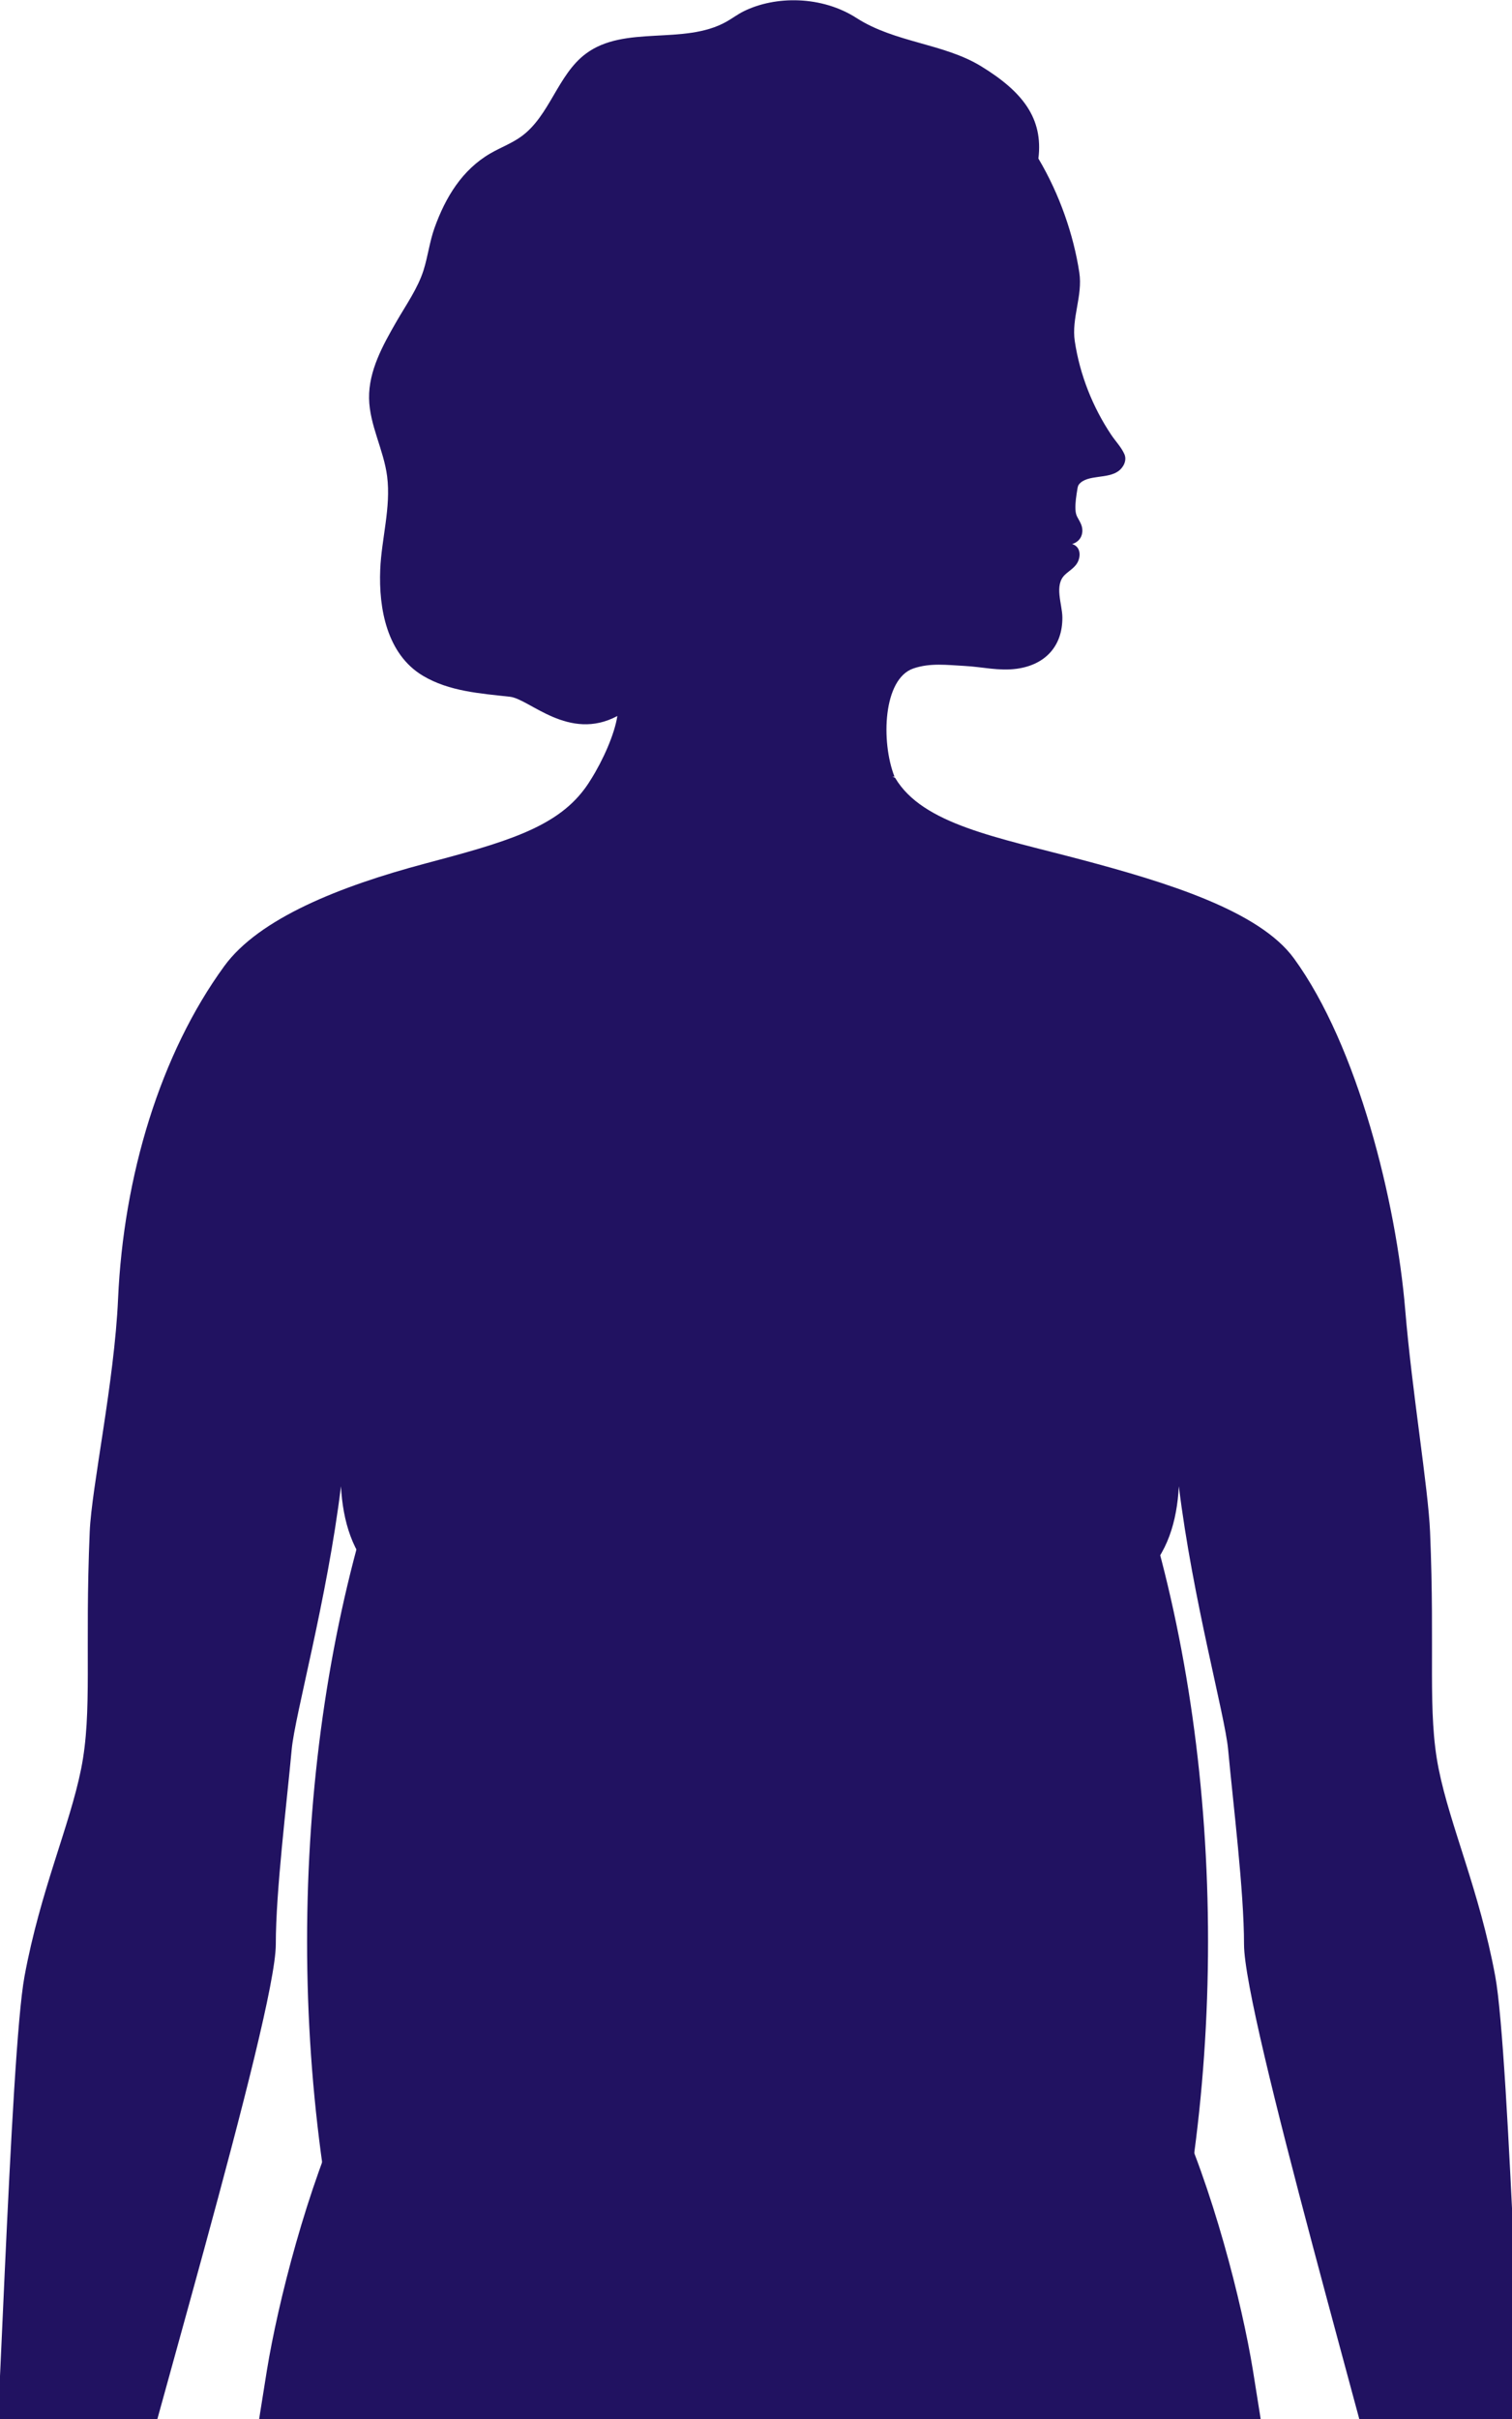
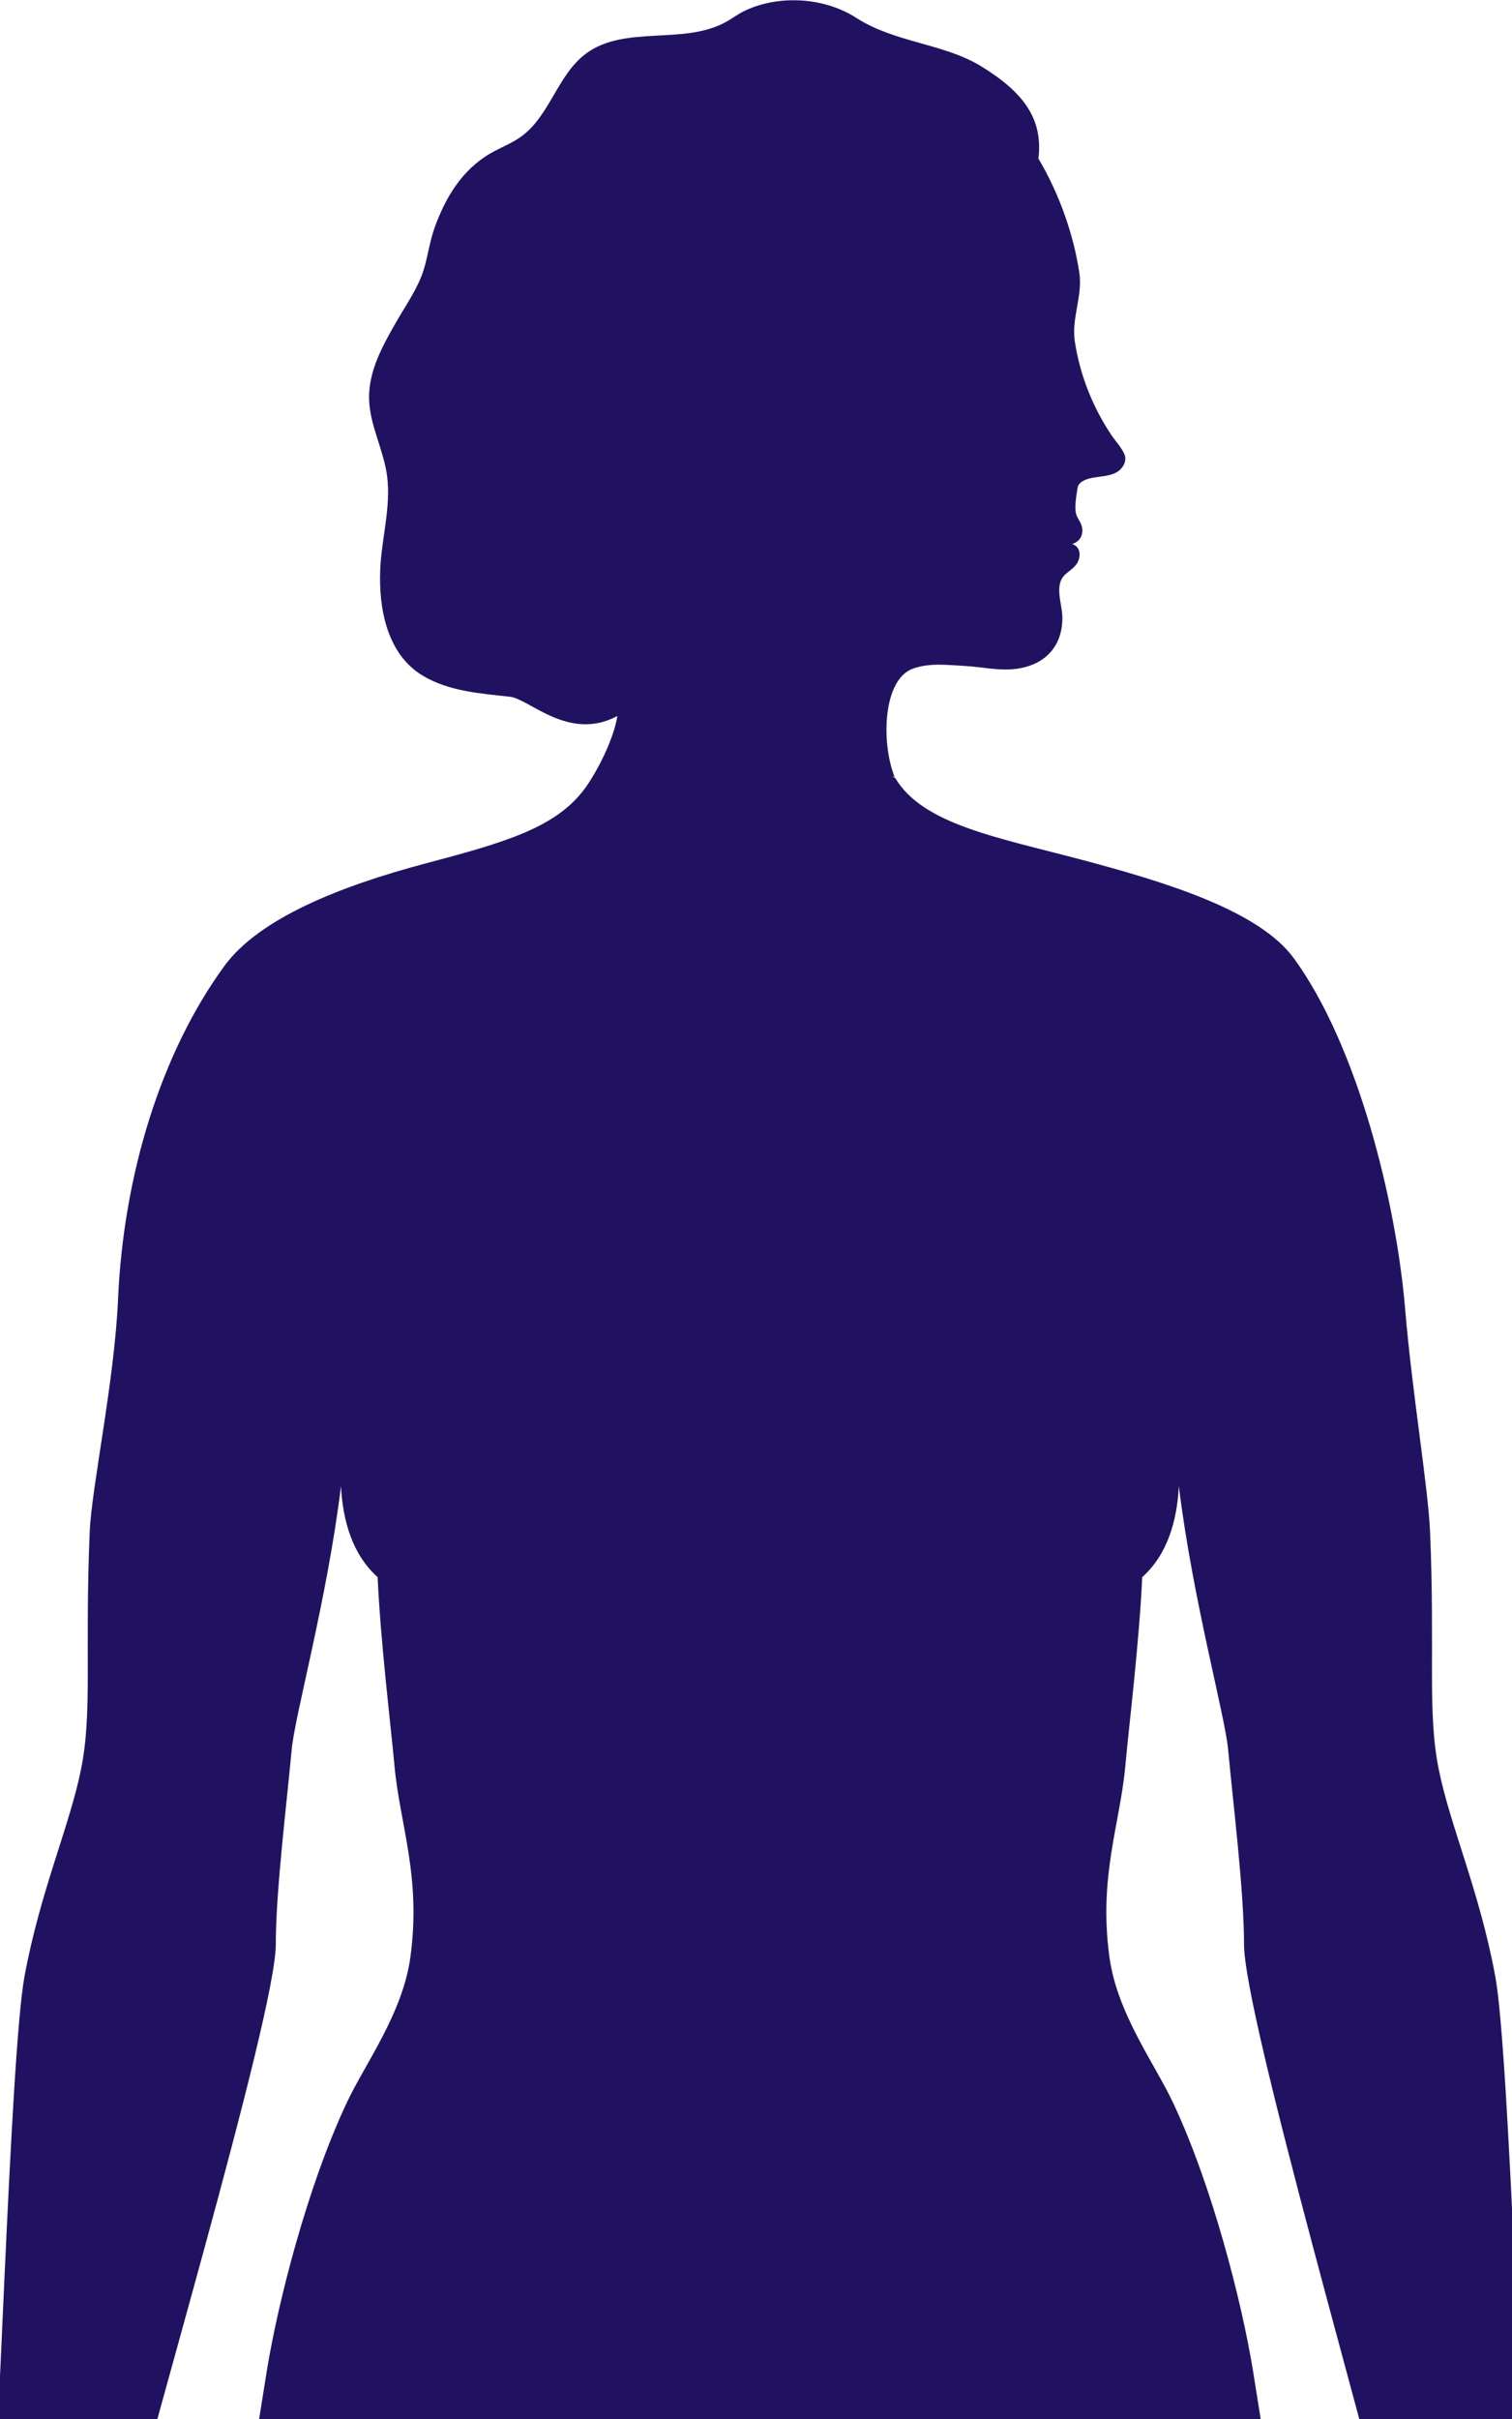
<svg xmlns="http://www.w3.org/2000/svg" width="339" height="542" viewBox="0 0 339 542" fill="none">
  <path d="M11.222 701.4C13.924 701.4 15.27 698.694 15.27 698.694C15.27 698.694 19.917 700.298 20.669 697.003C21.682 692.584 16.278 689.884 14.251 688.198C12.225 686.507 7.126 683.725 4.429 678.319C1.727 672.913 2.43 652.129 5.491 651.567C10.334 650.667 10.427 657.704 10.1 663.59C9.877 667.648 9.446 676.671 14.393 677.157C23.512 678.051 21.012 660.006 21.012 654.605C21.012 649.205 24.22 642.429 24.721 637.711C25.735 628.251 17.972 618.116 17.972 610.009C17.972 607.816 20.374 598.101 23.872 584.796C31.765 551.715 61.836 451.619 61.836 435.635C61.836 423.721 64.271 404.251 65.404 391.939C66.107 384.335 73.347 358.33 76.447 333.013C76.871 340.775 78.991 348.265 84.662 353.371C85.343 368.138 87.614 386.484 88.437 395.545C89.646 408.883 94.489 420.41 92.005 438.537C90.278 451.139 81.867 462.354 77.732 471.154C68.82 490.116 62.277 516.126 59.837 531.106C55.277 559.113 54.002 571.529 52.39 581.228C50.777 590.927 42.176 627.368 42.584 650.808C42.737 659.782 47.334 686.36 52.962 716.052H155.938C159.185 689.087 162.001 665.139 162.333 659.291C162.949 648.474 162.137 642.5 162.257 636.674C164.414 637.192 167.83 637.749 170.009 637.694C173.479 637.607 175.517 636.969 178.578 636.407C178.992 642.598 177.728 647.088 178.42 659.297C178.753 665.145 181.569 689.093 184.816 716.058H287.792C293.425 686.36 298.017 659.788 298.169 650.814C298.573 627.373 289.976 590.933 288.364 581.233C286.751 571.534 285.477 559.124 280.917 531.111C278.476 516.131 271.934 490.116 263.022 471.159C258.887 462.36 250.476 451.144 248.749 438.543C246.265 420.41 251.108 408.888 252.317 395.551C253.14 386.489 255.411 368.144 256.092 353.377C261.763 348.271 263.888 340.781 264.307 333.018C267.407 358.335 274.647 384.34 275.349 391.945C276.488 404.257 278.918 423.726 278.918 435.64C278.918 451.586 307.577 549.866 315.558 583.203C315.52 583.214 315.536 583.203 315.558 583.203C318.429 594.244 322.814 608.285 322.814 610.233C322.814 618.323 315.073 628.437 316.081 637.874C316.582 642.577 319.786 649.336 319.786 654.731C319.786 660.126 317.16 677.113 326.295 676.83C330.73 676.688 330.065 667.327 330.403 663.279C330.741 659.231 330.436 650.803 335.268 651.698C338.318 652.265 339.016 673 336.324 678.39C333.633 683.785 328.551 686.556 326.53 688.242C324.509 689.927 319.121 692.617 320.129 697.03C320.881 700.314 325.516 698.716 325.516 698.716C325.516 698.716 326.862 701.41 329.553 701.41C332.244 701.41 348.674 691.329 352.477 686.382C356.622 680.981 360.855 658.98 360.85 652.707C360.85 650.716 356.197 640.296 352.858 630.63C350.51 623.838 349.29 617.101 348.734 615.29C347.389 610.909 348.609 609.556 347.797 606.032C347.209 603.474 347.013 602.208 345.204 598.592C344.785 597.746 343.695 585.265 343.205 576.509C341.146 556.56 338.482 460.314 335.246 442.798C331.694 423.601 325.113 409.123 322.553 396.32C319.993 383.522 321.768 370.255 320.63 343.23C320.205 333.236 316.593 311.934 315.057 293.457C313.052 269.362 304.429 234.383 290.112 214.739C282.306 204.025 261.474 197.67 242.49 192.629C223.51 187.589 206.9 184.714 200.717 174.322C200.657 174.224 200.434 174.131 200.074 174.044L200.548 174.011C197.476 166.139 198.004 152.114 204.77 149.779C208.573 148.47 212.408 149.01 216.237 149.206C220.203 149.408 223.913 150.39 227.939 149.845C234.269 148.983 238.235 144.853 238.191 138.334C238.175 135.372 236.285 131.122 238.769 128.777C239.635 127.958 240.708 127.342 241.384 126.36C242.402 124.871 242.391 122.481 240.37 121.898C241.247 121.647 242.021 121.058 242.402 120.207C242.789 119.328 242.746 118.292 242.364 117.419C241.711 115.93 241.198 115.75 241.122 114.113C241.057 112.613 241.324 111.009 241.563 109.536C241.623 109.154 241.7 108.762 241.956 108.473C243.879 106.263 248.313 107.382 250.797 105.527C251.919 104.687 252.704 103.116 252.094 101.752C251.38 100.159 250.132 98.899 249.168 97.464C244.963 91.18 242.103 83.952 240.975 76.456C240.196 71.263 242.784 66.288 241.988 61.062C240.714 52.683 237.581 43.534 232.815 35.526C233.931 26.498 229.274 20.535 219.953 14.835C211.58 9.712 200.668 9.581 192.034 4.034C184.227 -0.98 173.871 -0.98 166.779 2.512C165.422 3.177 164.207 4.104 162.895 4.846C153.367 10.231 140.069 5.49 131.315 12.058C125.012 16.788 123.263 25.947 116.884 30.573C114.765 32.111 112.27 33.033 110.004 34.337C103.603 38.025 99.877 44.238 97.436 51.024C96.314 54.145 95.933 57.483 94.957 60.56C93.672 64.608 91.052 68.301 88.916 72.005C85.827 77.367 82.646 83.073 82.749 89.26C82.847 95.266 86.051 100.803 86.802 106.76C87.674 113.666 85.539 120.703 85.25 127.598C84.885 136.332 86.748 146.599 94.832 151.416C100.71 154.918 107.705 155.376 114.335 156.113C118.742 156.603 127.54 166.221 138.413 160.428C137.792 164.503 135.215 170.307 132.47 174.671C132.47 174.671 132.459 174.682 132.453 174.687C132.121 175.249 131.762 175.778 131.397 176.297C131.271 176.477 131.146 176.646 131.015 176.815C124.494 185.565 112.918 188.816 95.306 193.491C76.327 198.532 58.088 205.754 50.282 216.468C35.96 236.112 27.691 263.47 26.47 291.035C25.653 309.561 20.532 333.236 20.113 343.23C18.974 370.249 20.75 383.516 18.19 396.32C15.63 409.117 9.049 423.595 5.497 442.798C2.261 460.303 -0.397 556.385 -2.457 576.455C-2.941 585.074 -4.058 597.511 -4.478 598.352C-6.292 601.979 -6.504 603.25 -7.098 605.814C-7.915 609.349 -6.668 610.697 -8.013 615.088C-8.569 616.899 -9.794 623.653 -12.148 630.461C-15.487 640.144 -20.15 650.59 -20.15 652.587C-20.156 658.877 -15.918 680.926 -11.756 686.338C-7.948 691.297 8.526 701.405 11.222 701.405V701.4Z" fill="#211261" />
-   <ellipse cx="169.85" cy="435" rx="101" ry="193" fill="#211261" />
</svg>